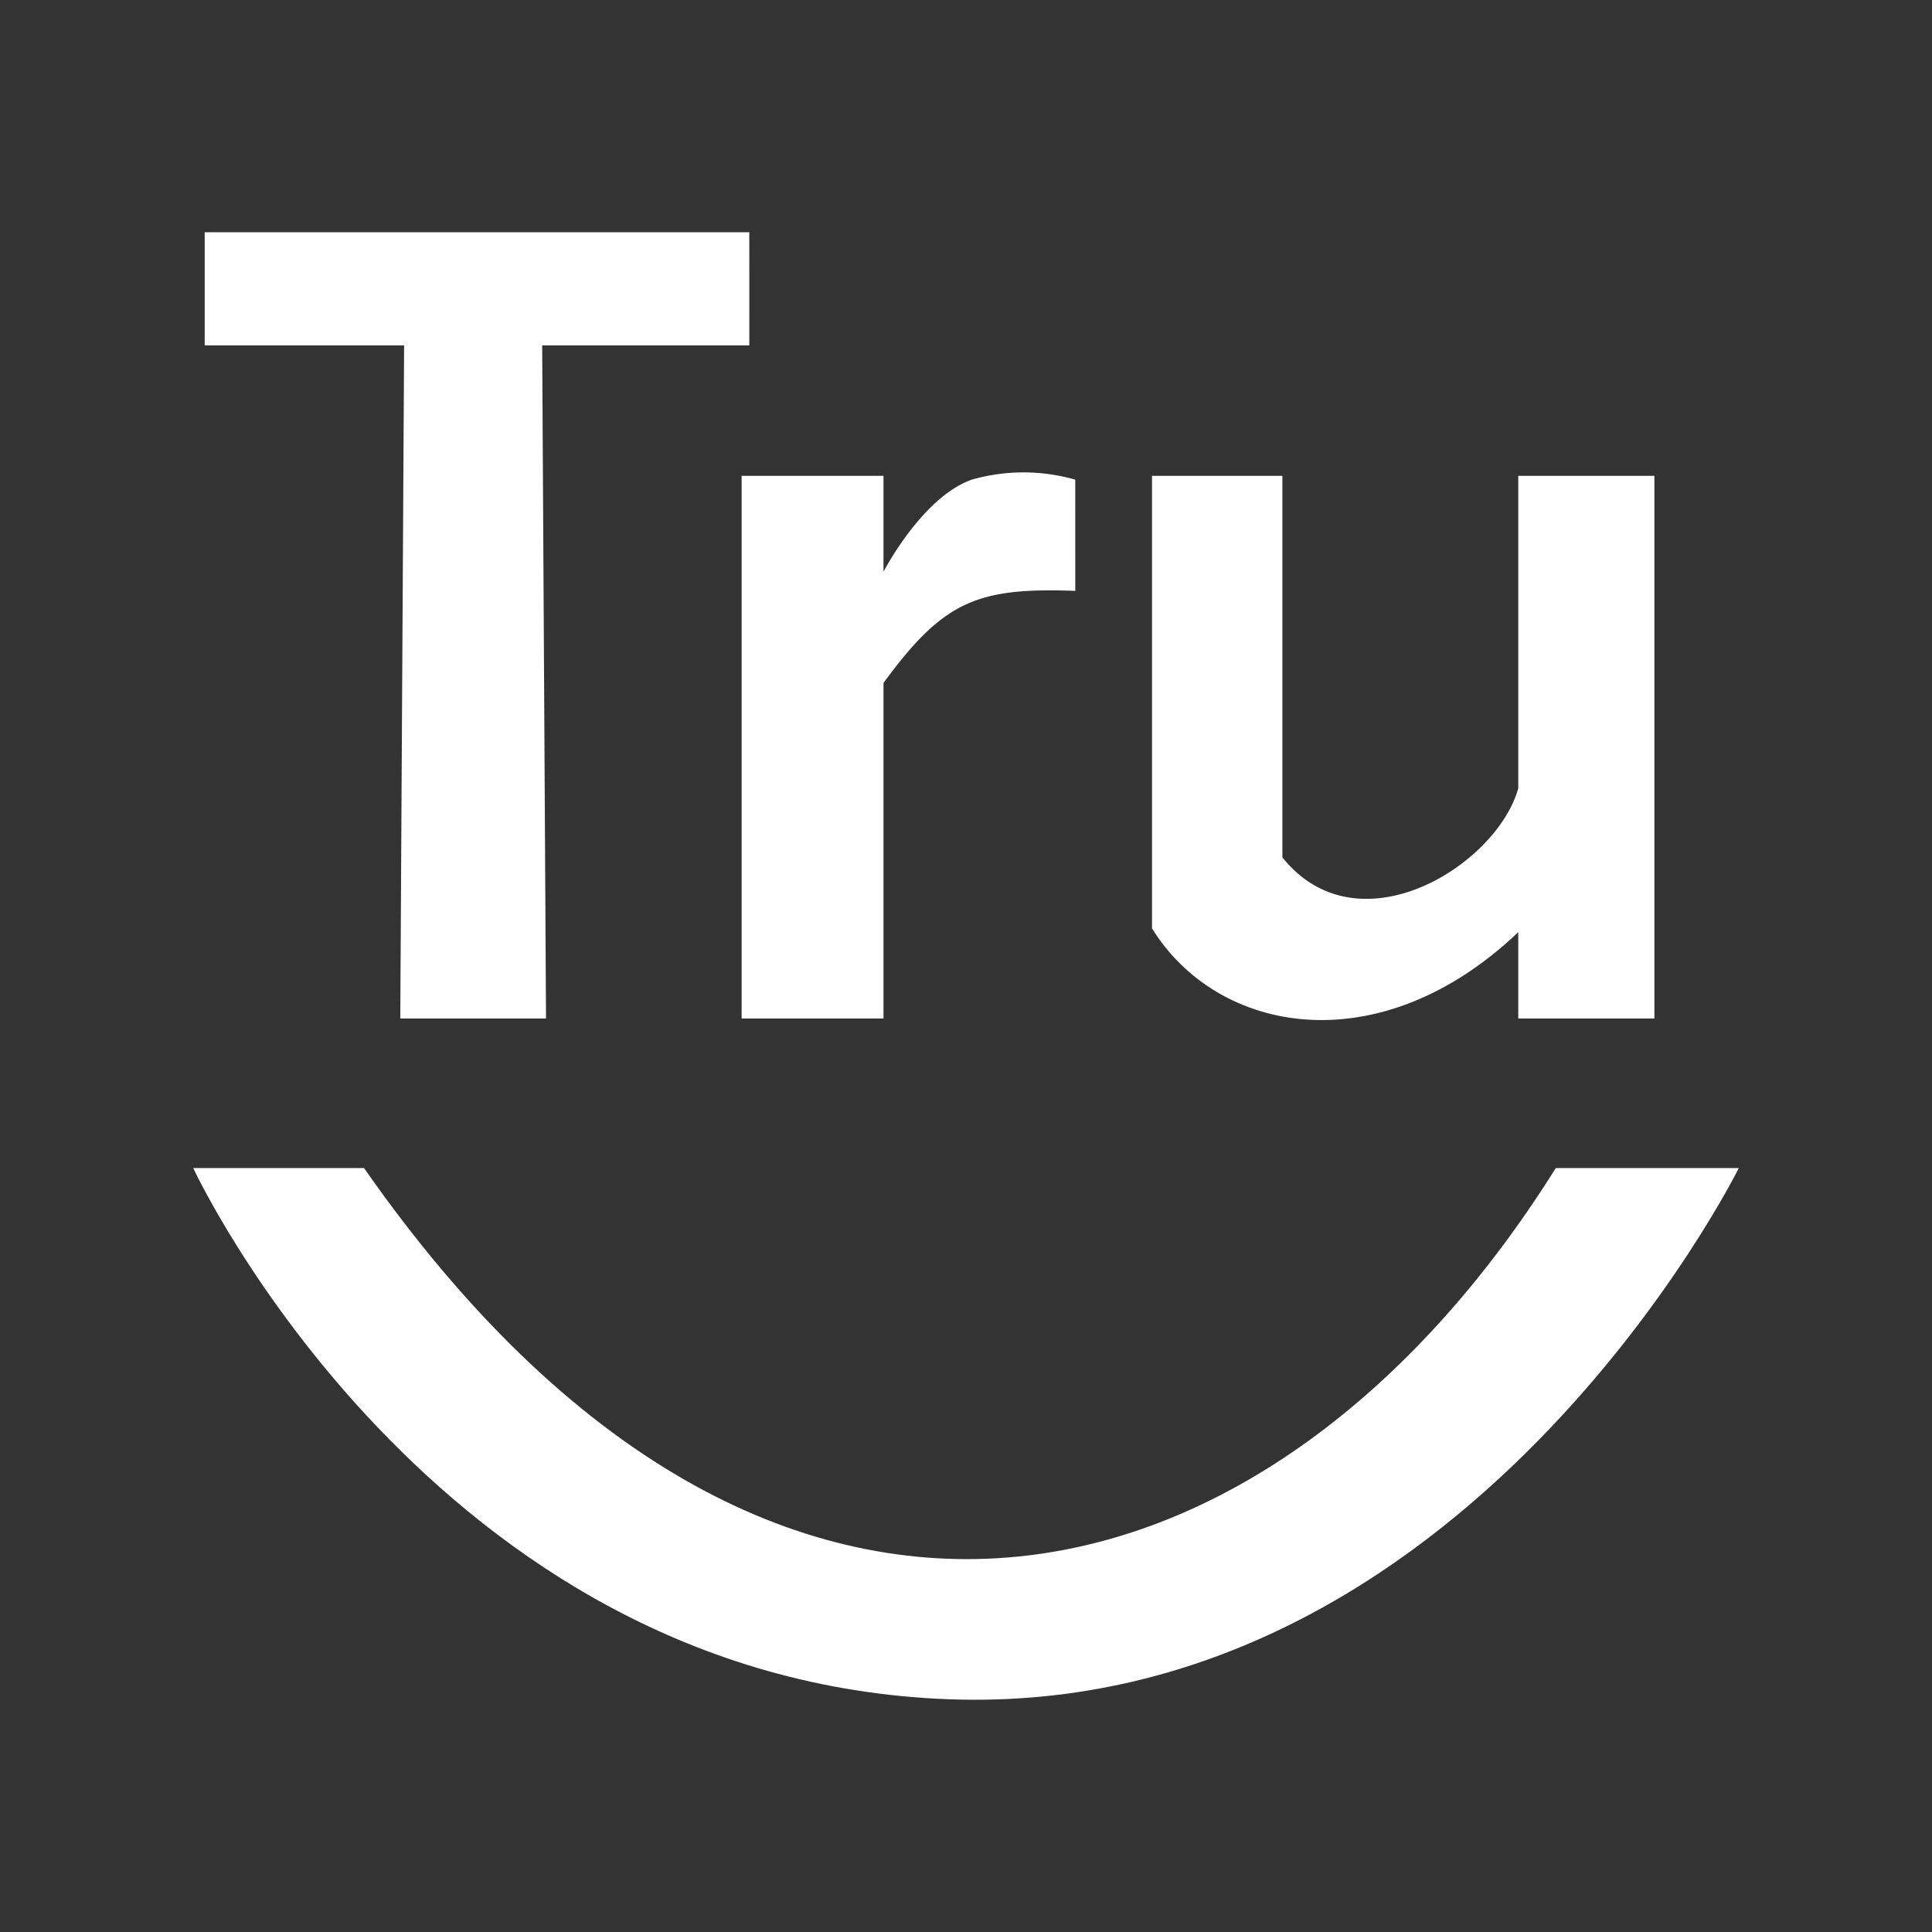
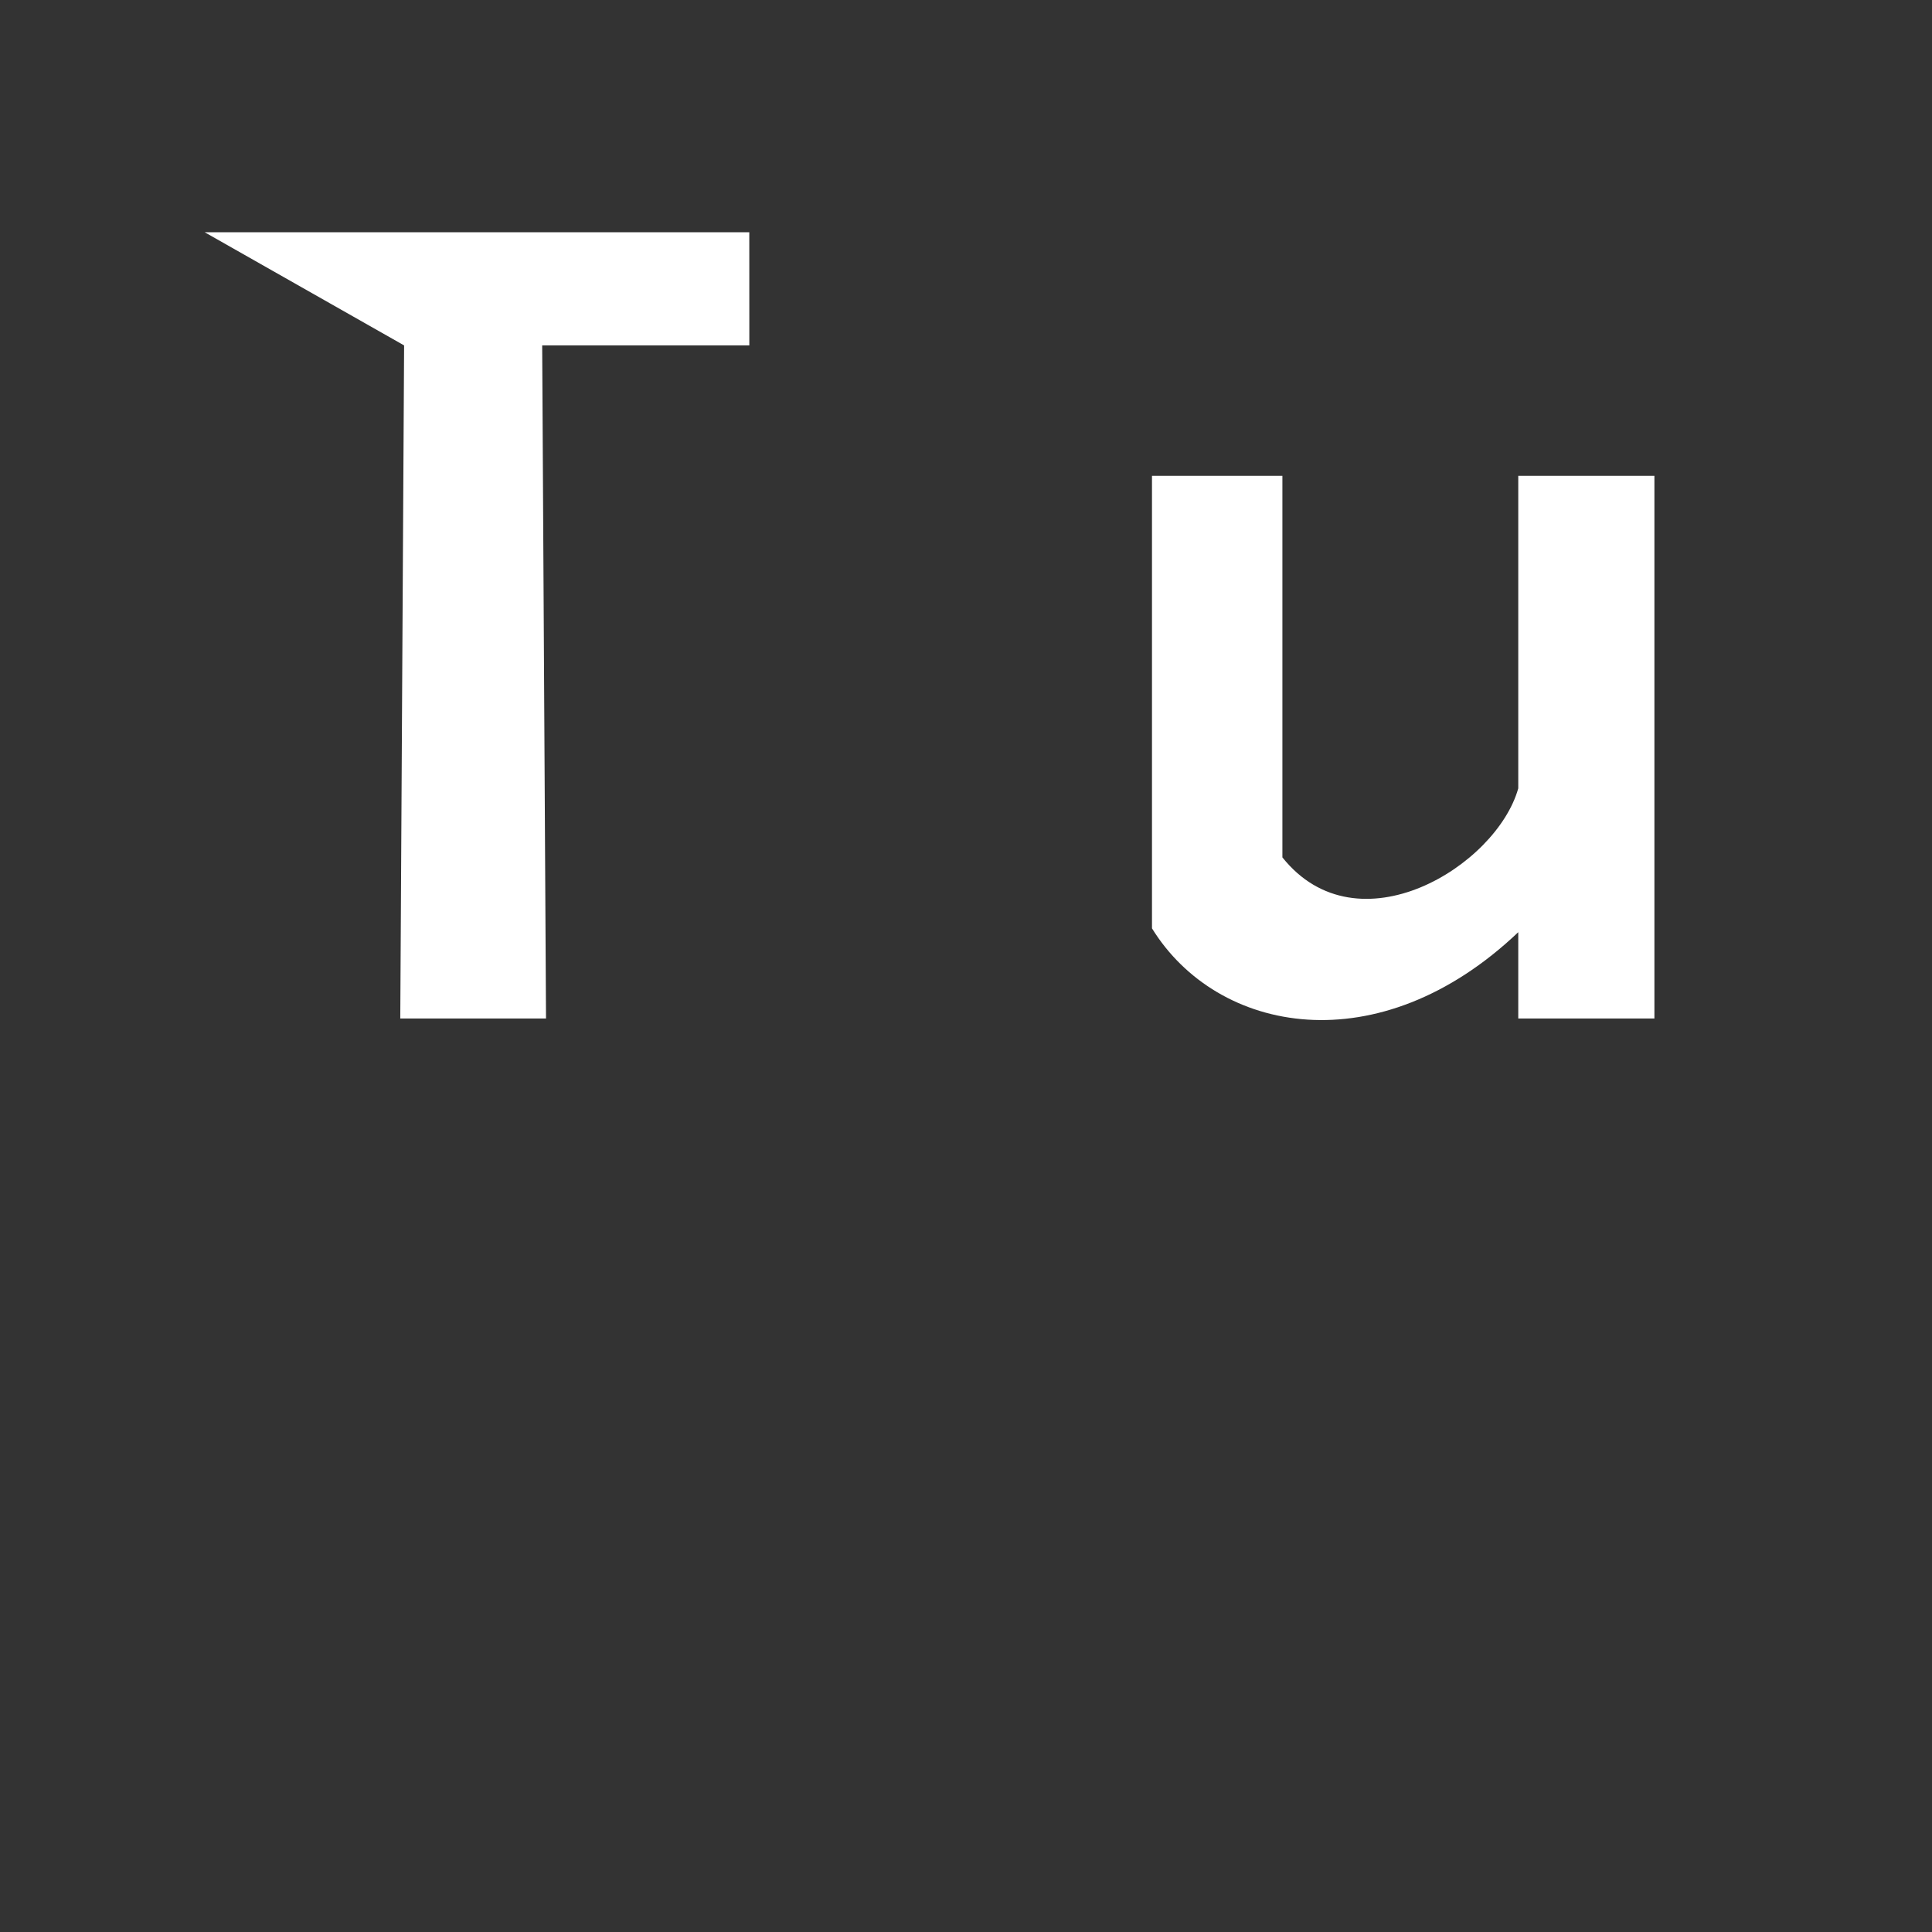
<svg xmlns="http://www.w3.org/2000/svg" x="0px" y="0px" width="60px" height="60px" viewBox="0 0 60 60">
  <rect x="0" y="0" width="60" height="60" fill="#333333" stroke="none" />
  <g>
-     <path fill="#ffffff" d="M6.357,7.213H23.27l.001,3.514H16.838l.119,20.903h-4.526l.119-20.903H6.357Z" />
-     <path fill="#ffffff" d="M23.032,14.777l4.406-0v2.978s1.193-2.31,2.74-2.859a5.848,5.848,0,0,1,3.215,0L33.394,18.35c-3.058-.112-4.098.325-5.956,2.859l-0,10.421H23.032Z" />
+     <path fill="#ffffff" d="M6.357,7.213H23.27l.001,3.514H16.838l.119,20.903h-4.526l.119-20.903Z" />
    <path fill="#ffffff" d="M35.776,14.777h4.05V26.627c2.342,2.932,6.65.268,7.325-2.144V14.777h4.228V31.63H47.151V28.95c-4.328,4.114-9.347,3.165-11.375-.119Z" />
-     <path fill="#ffffff" d="M6,36.275h5.305c12.688,18.173,28.2,14.085,37.011,0H54S45.543,53.367,29.464,52.772,6,36.275,6,36.275Z" />
  </g>
</svg>